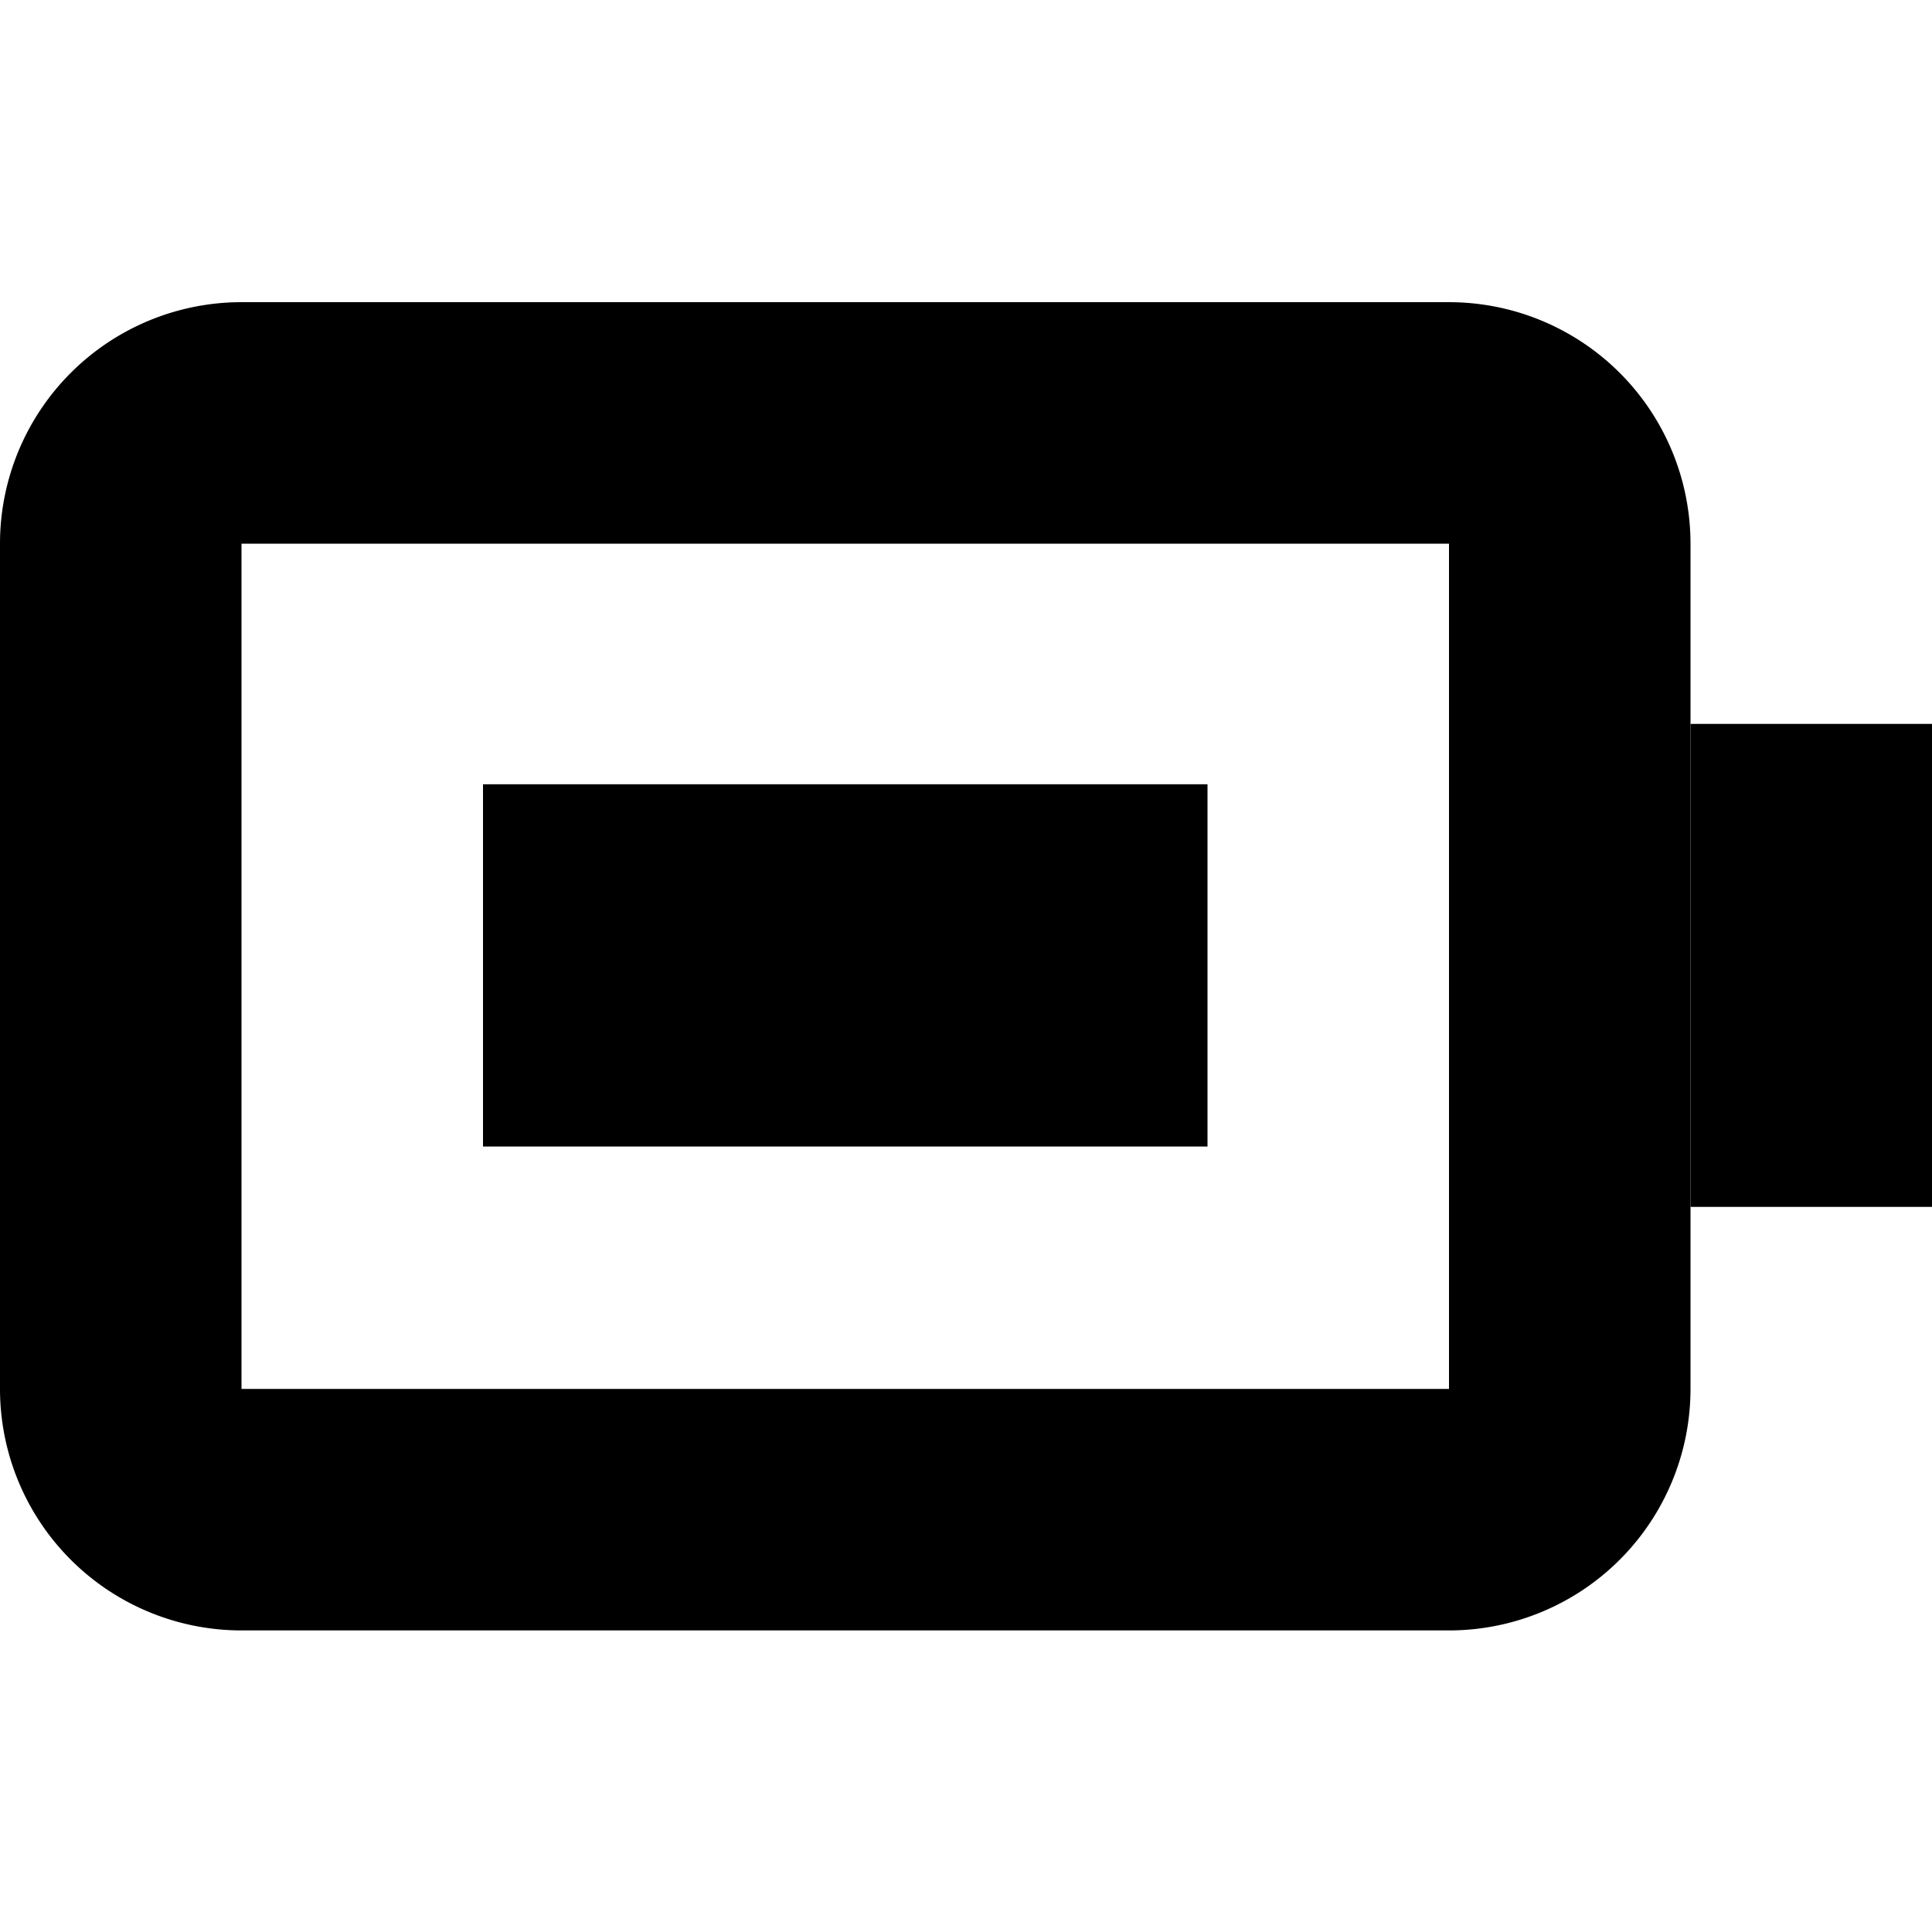
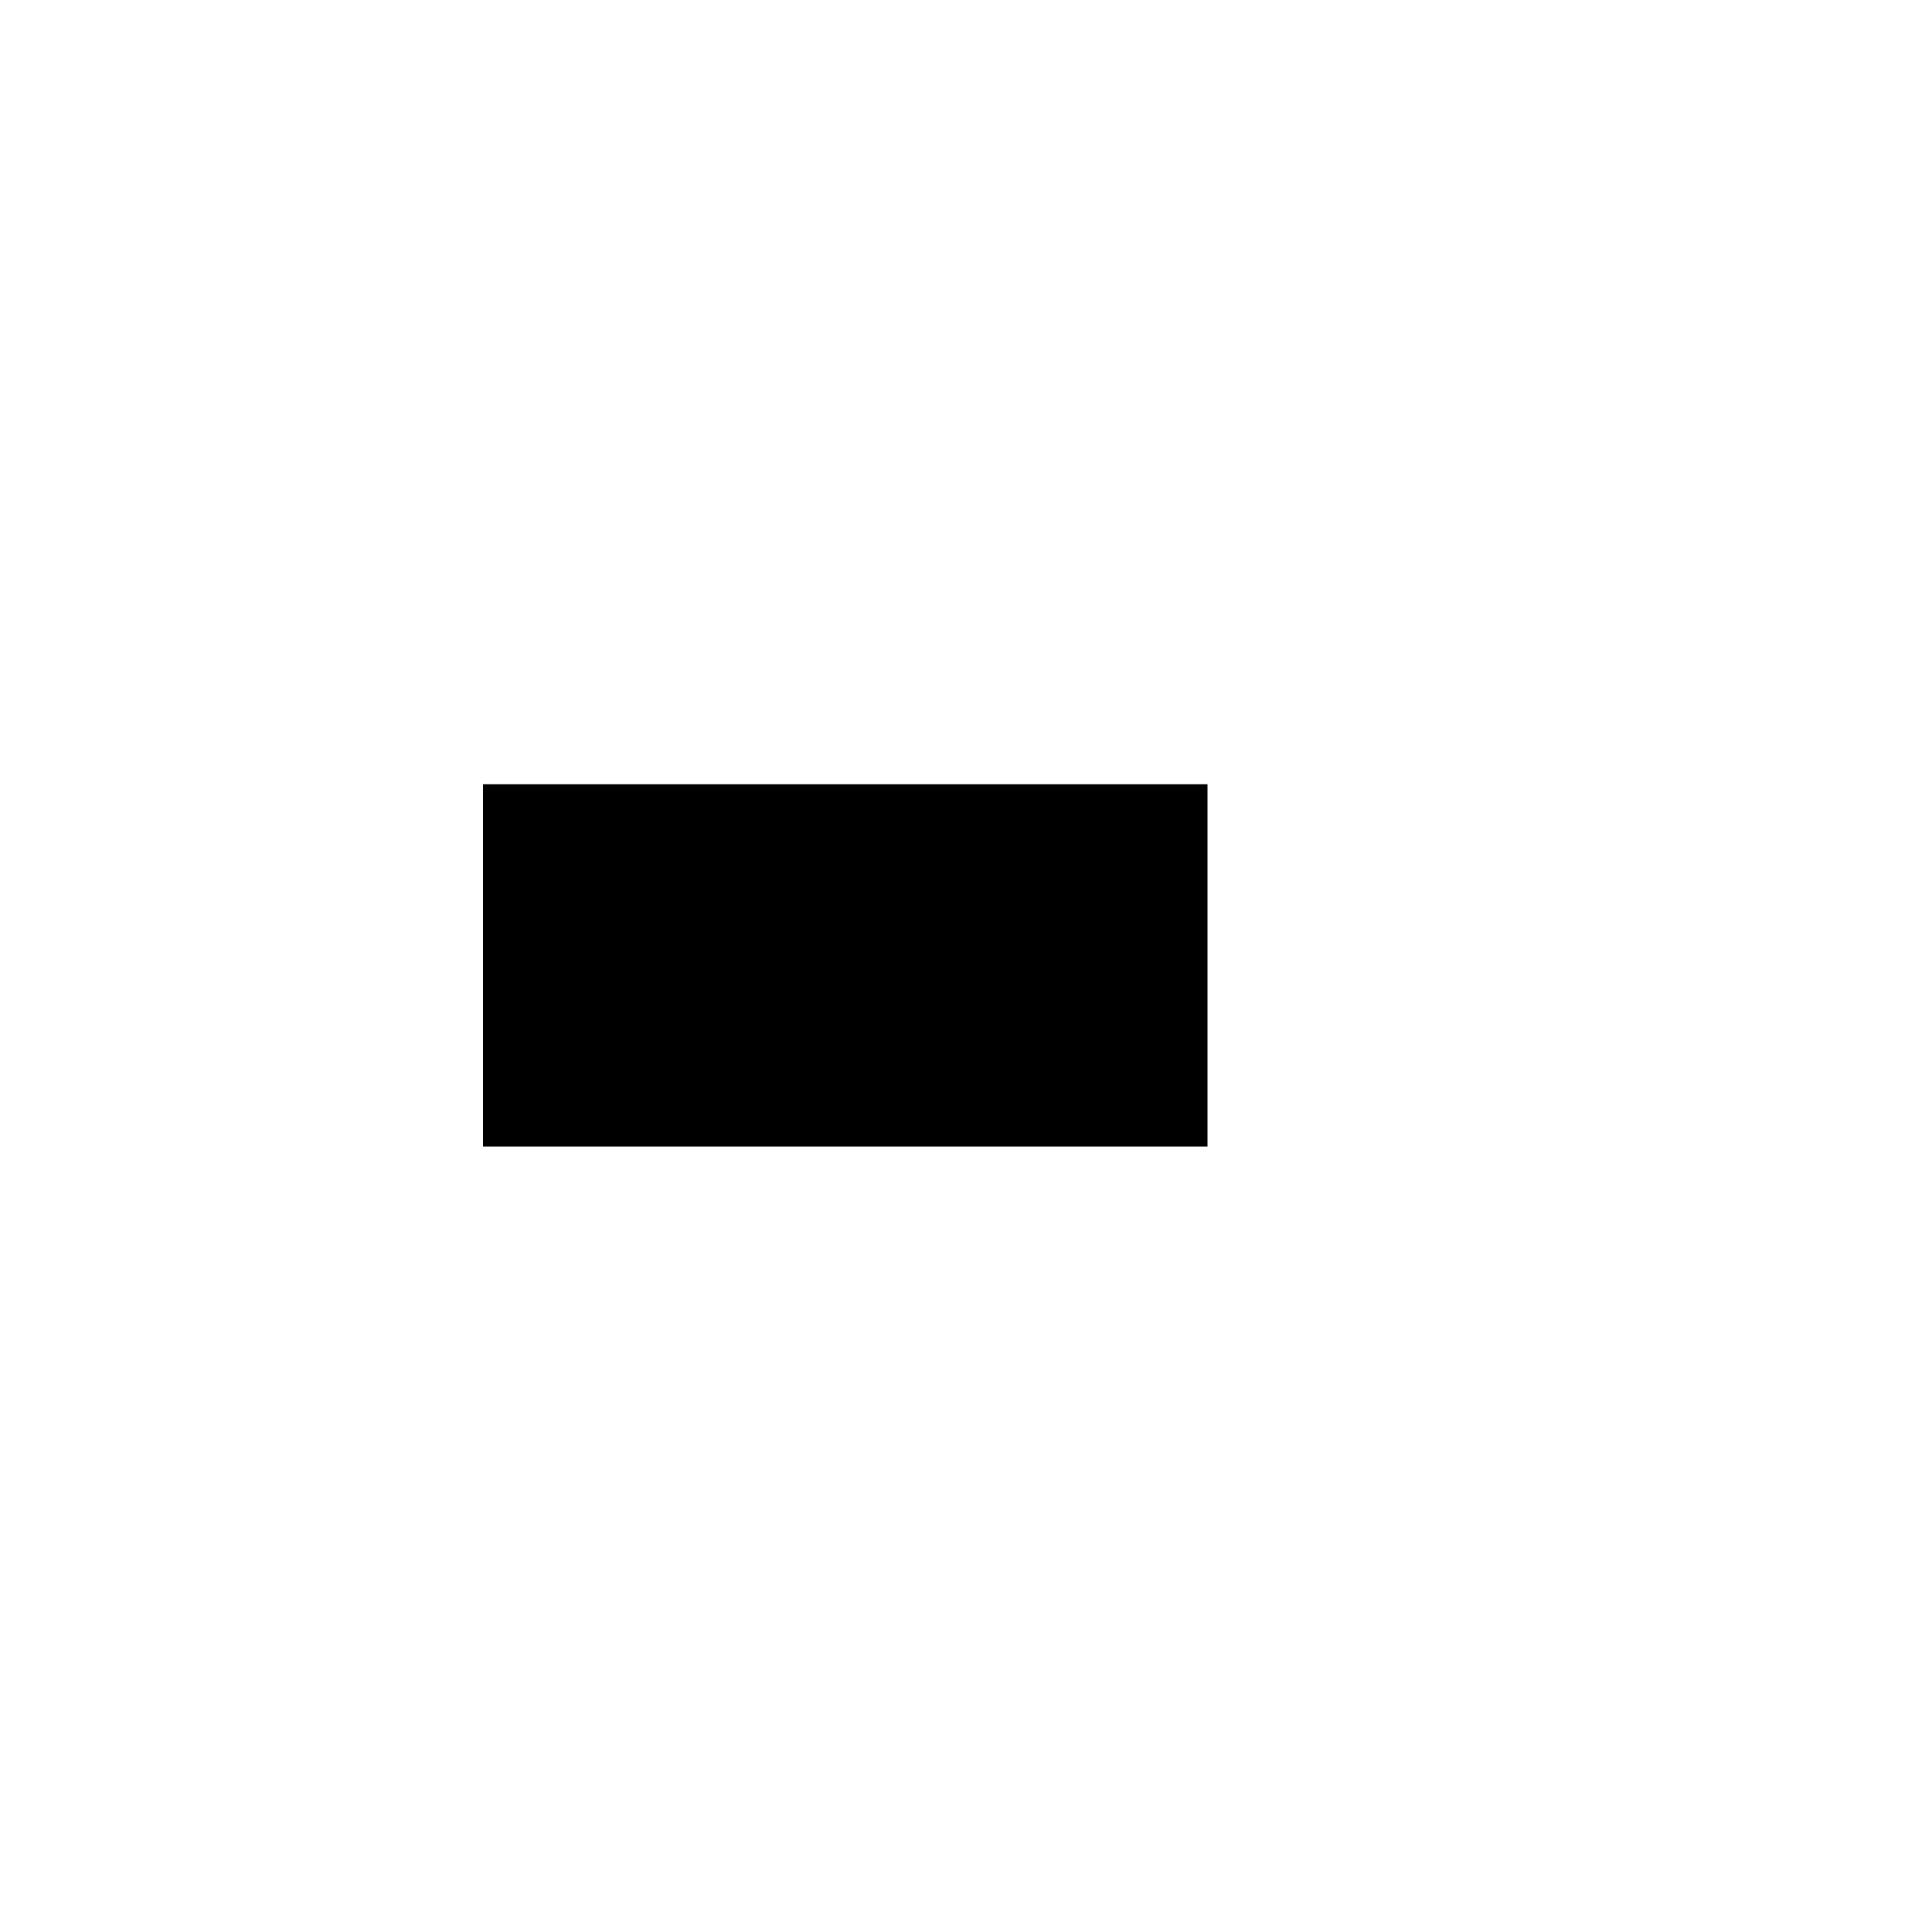
<svg xmlns="http://www.w3.org/2000/svg" fill="#000000" width="800px" height="800px" viewBox="0 -5 32 32">
  <g id="Group_19" data-name="Group 19" transform="translate(-526 -398.695)">
-     <path id="Path_371" data-name="Path 371" d="M550,398.7H530a4,4,0,0,0-4,4v14a4,4,0,0,0,4,4h20a4,4,0,0,0,4-4v-14A4,4,0,0,0,550,398.7Zm0,18H530v-14h20Z" />
-     <rect id="Rectangle_45" data-name="Rectangle 45" width="4" height="8" transform="translate(554 405.685)" />
    <rect id="Rectangle_46" data-name="Rectangle 46" width="12" height="6" transform="translate(534 406.685)" />
  </g>
</svg>